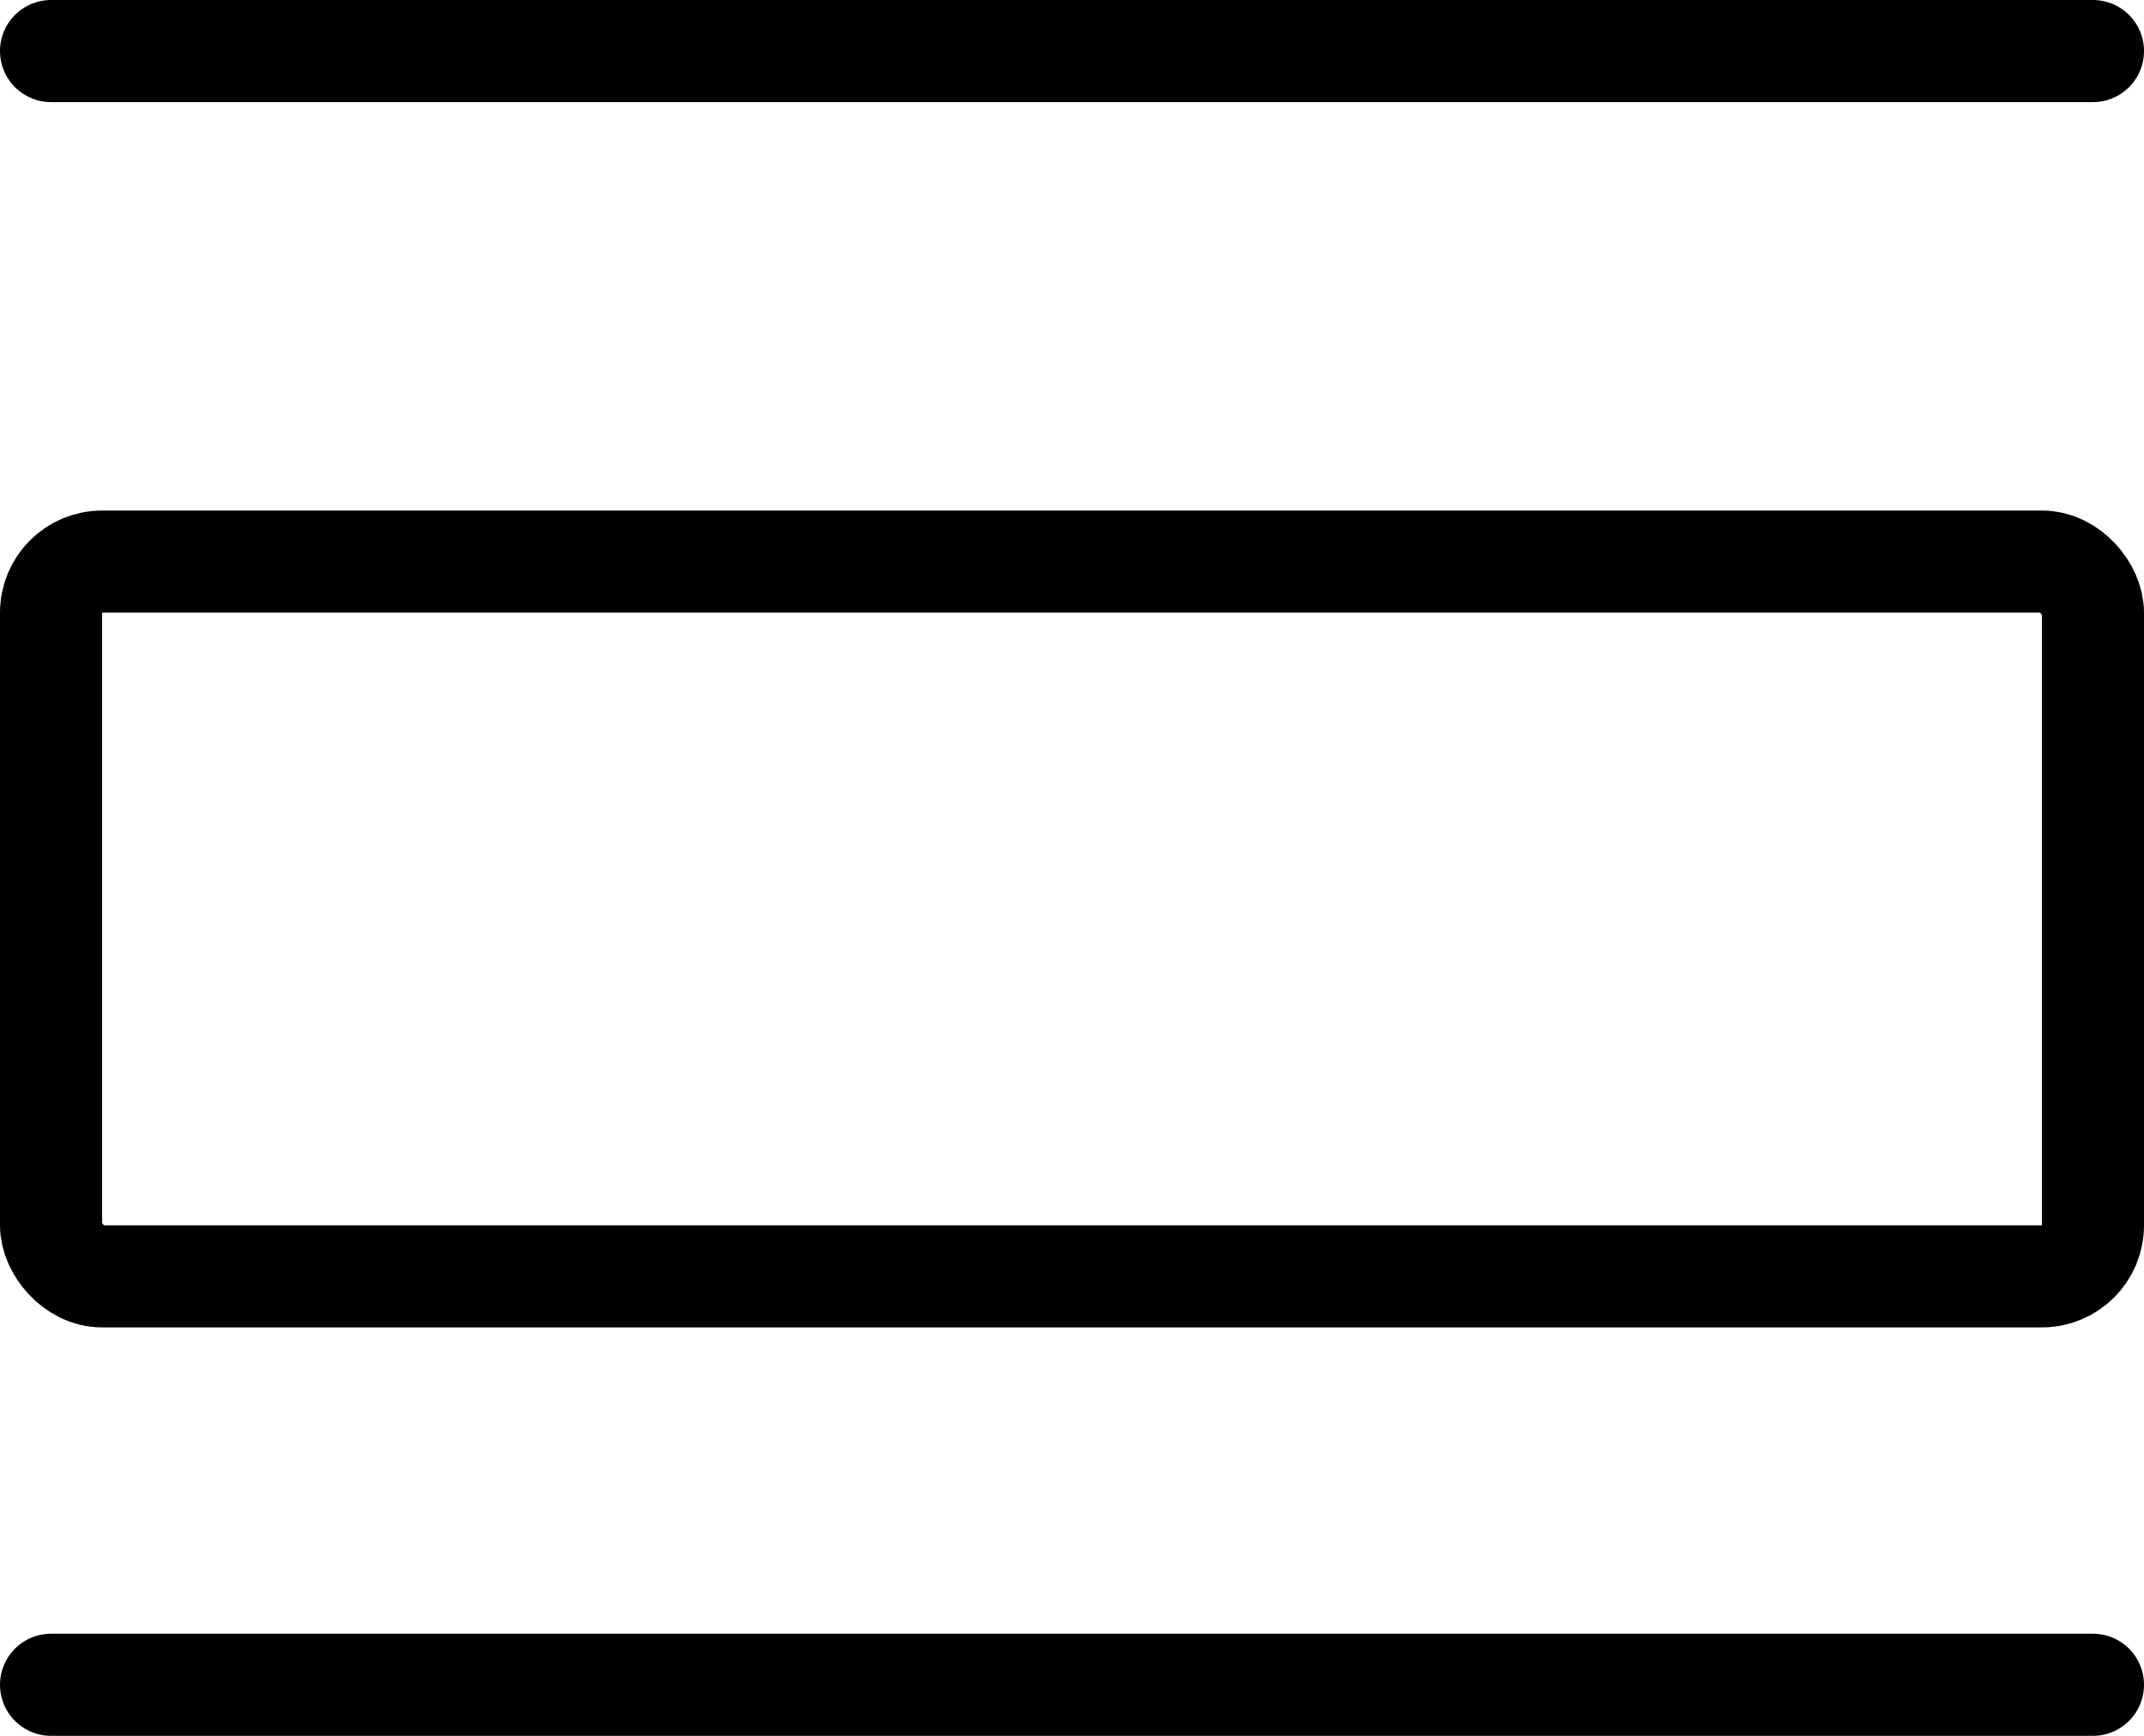
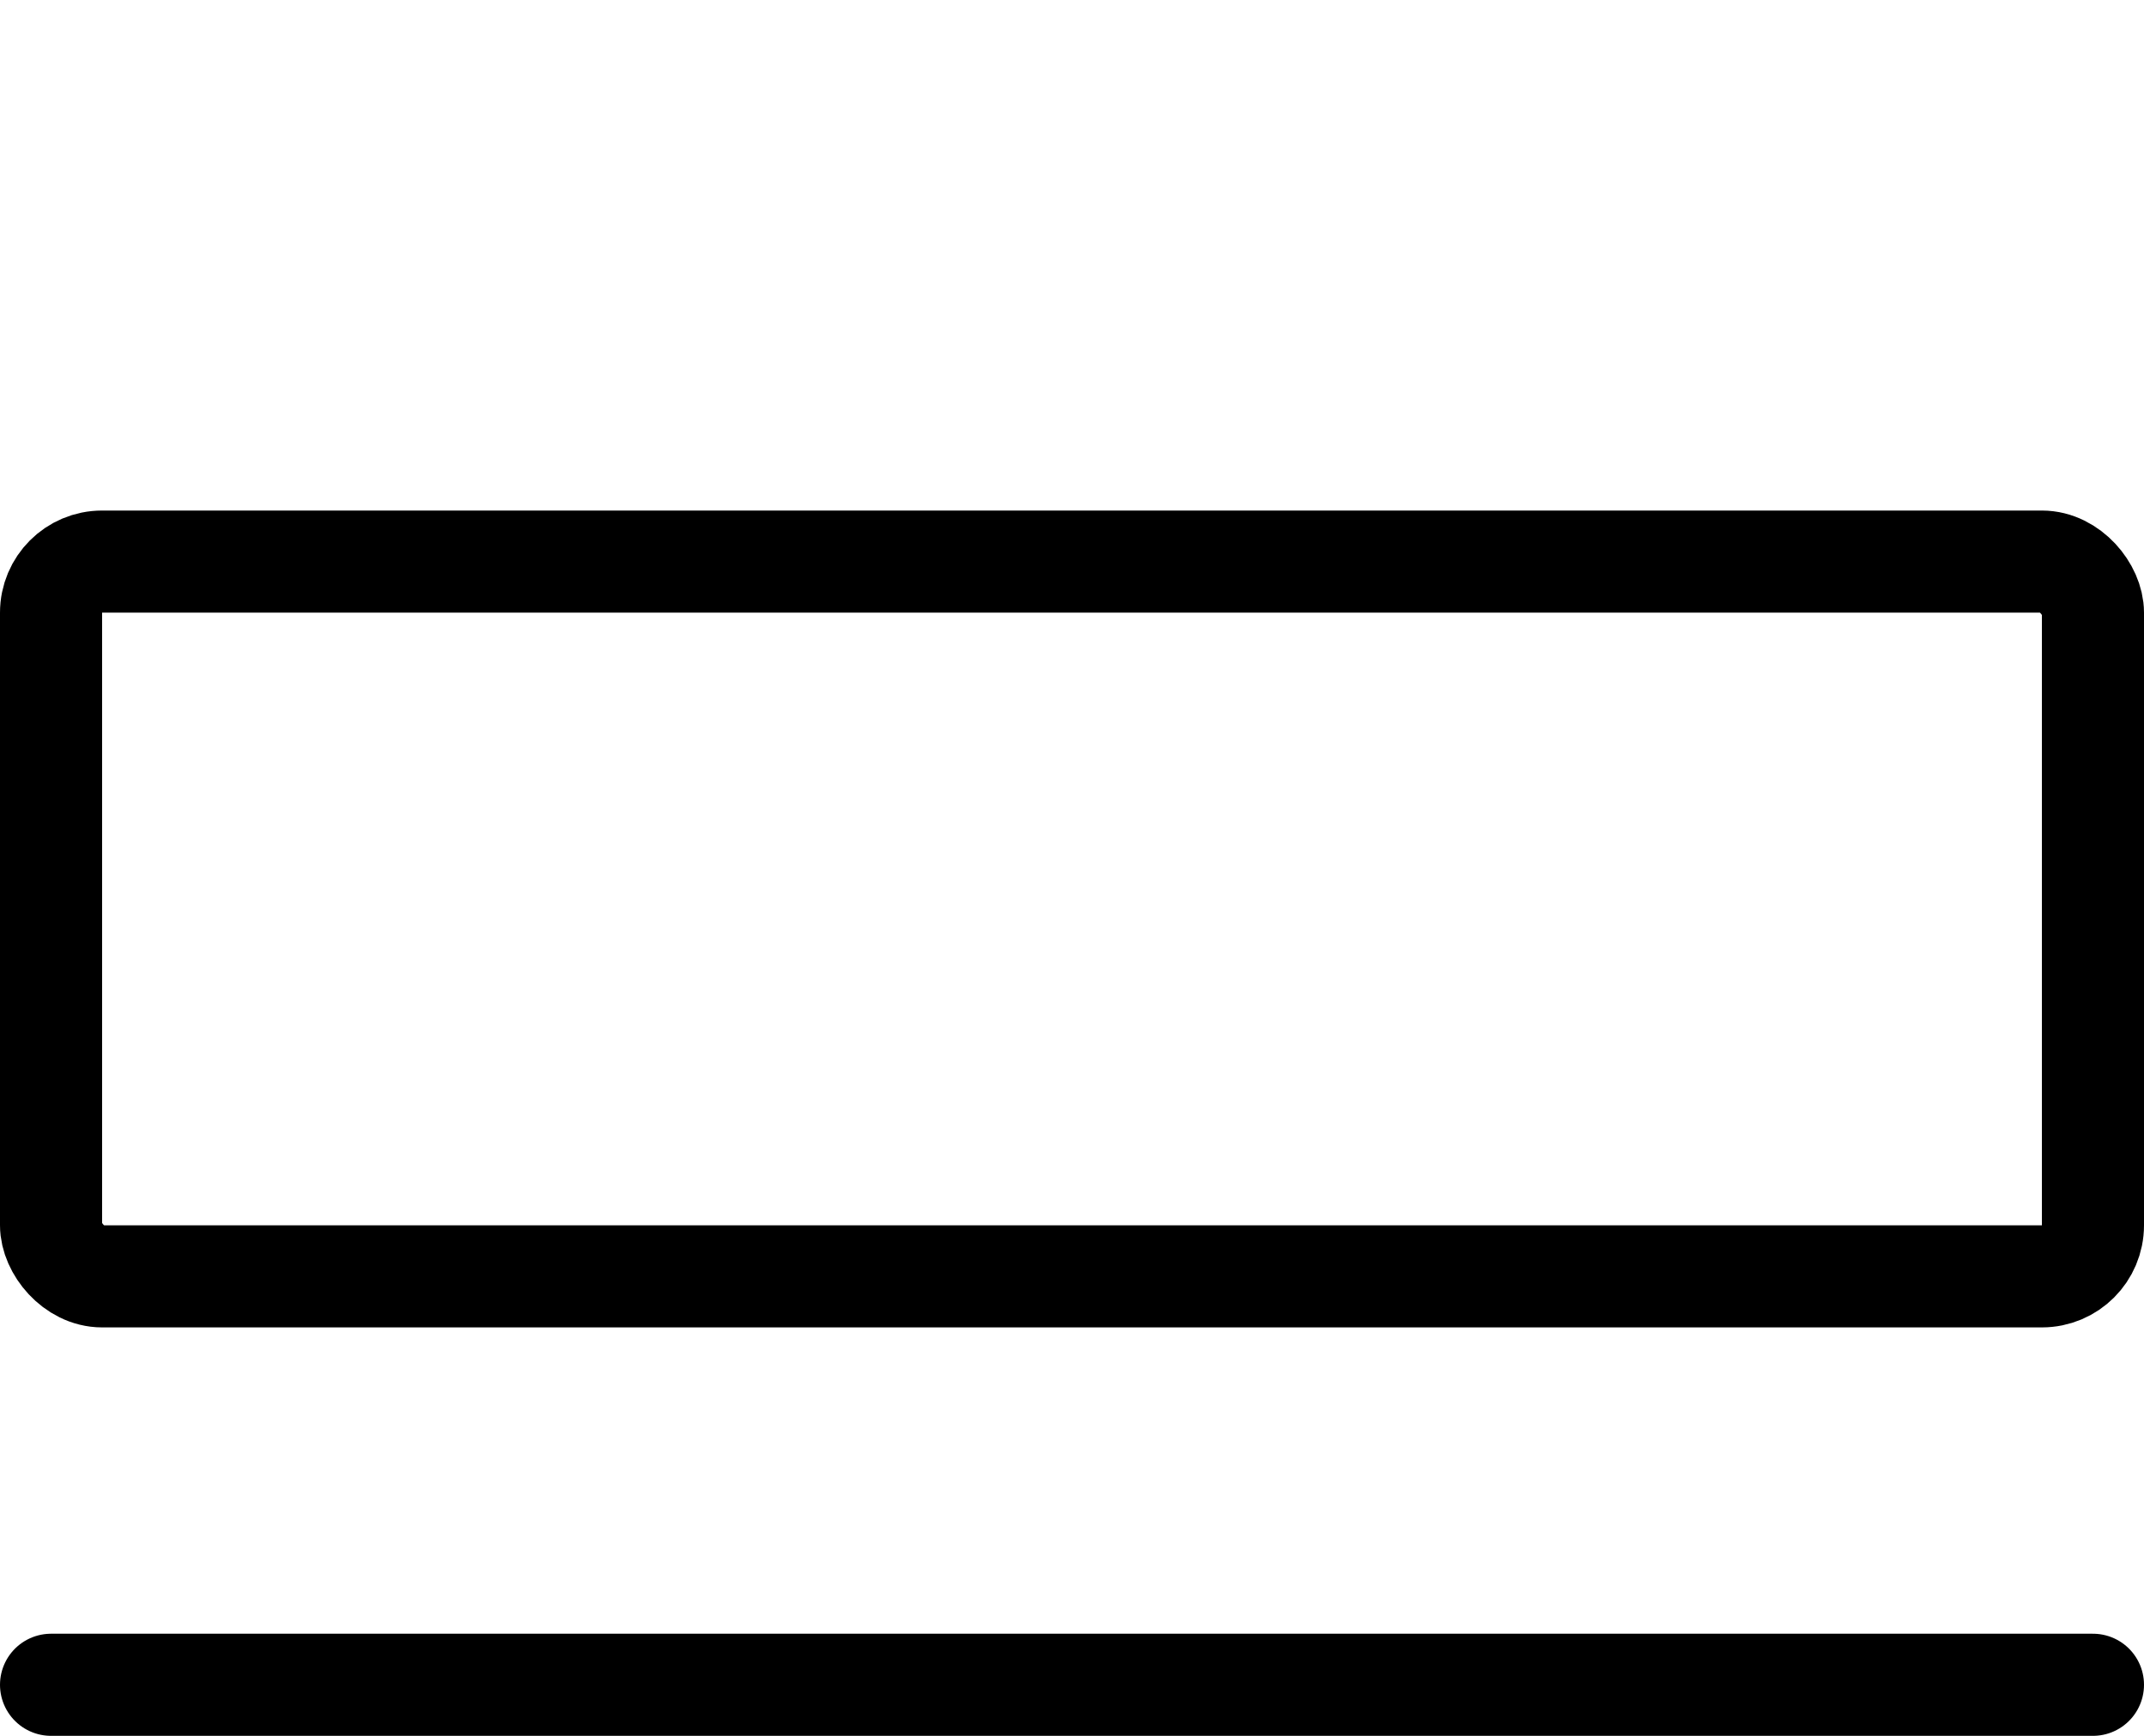
<svg xmlns="http://www.w3.org/2000/svg" width="21" height="17" viewBox="0 0 21 17" fill="none">
-   <line x1="0.5" y1="0.5" x2="20.5" y2="0.5" stroke="black" stroke-linecap="round" />
  <rect x="0.5" y="5.5" width="20" height="7" rx="0.5" stroke="black" stroke-linecap="round" />
  <line x1="0.5" y1="16.5" x2="20.5" y2="16.5" stroke="black" stroke-linecap="round" />
</svg>